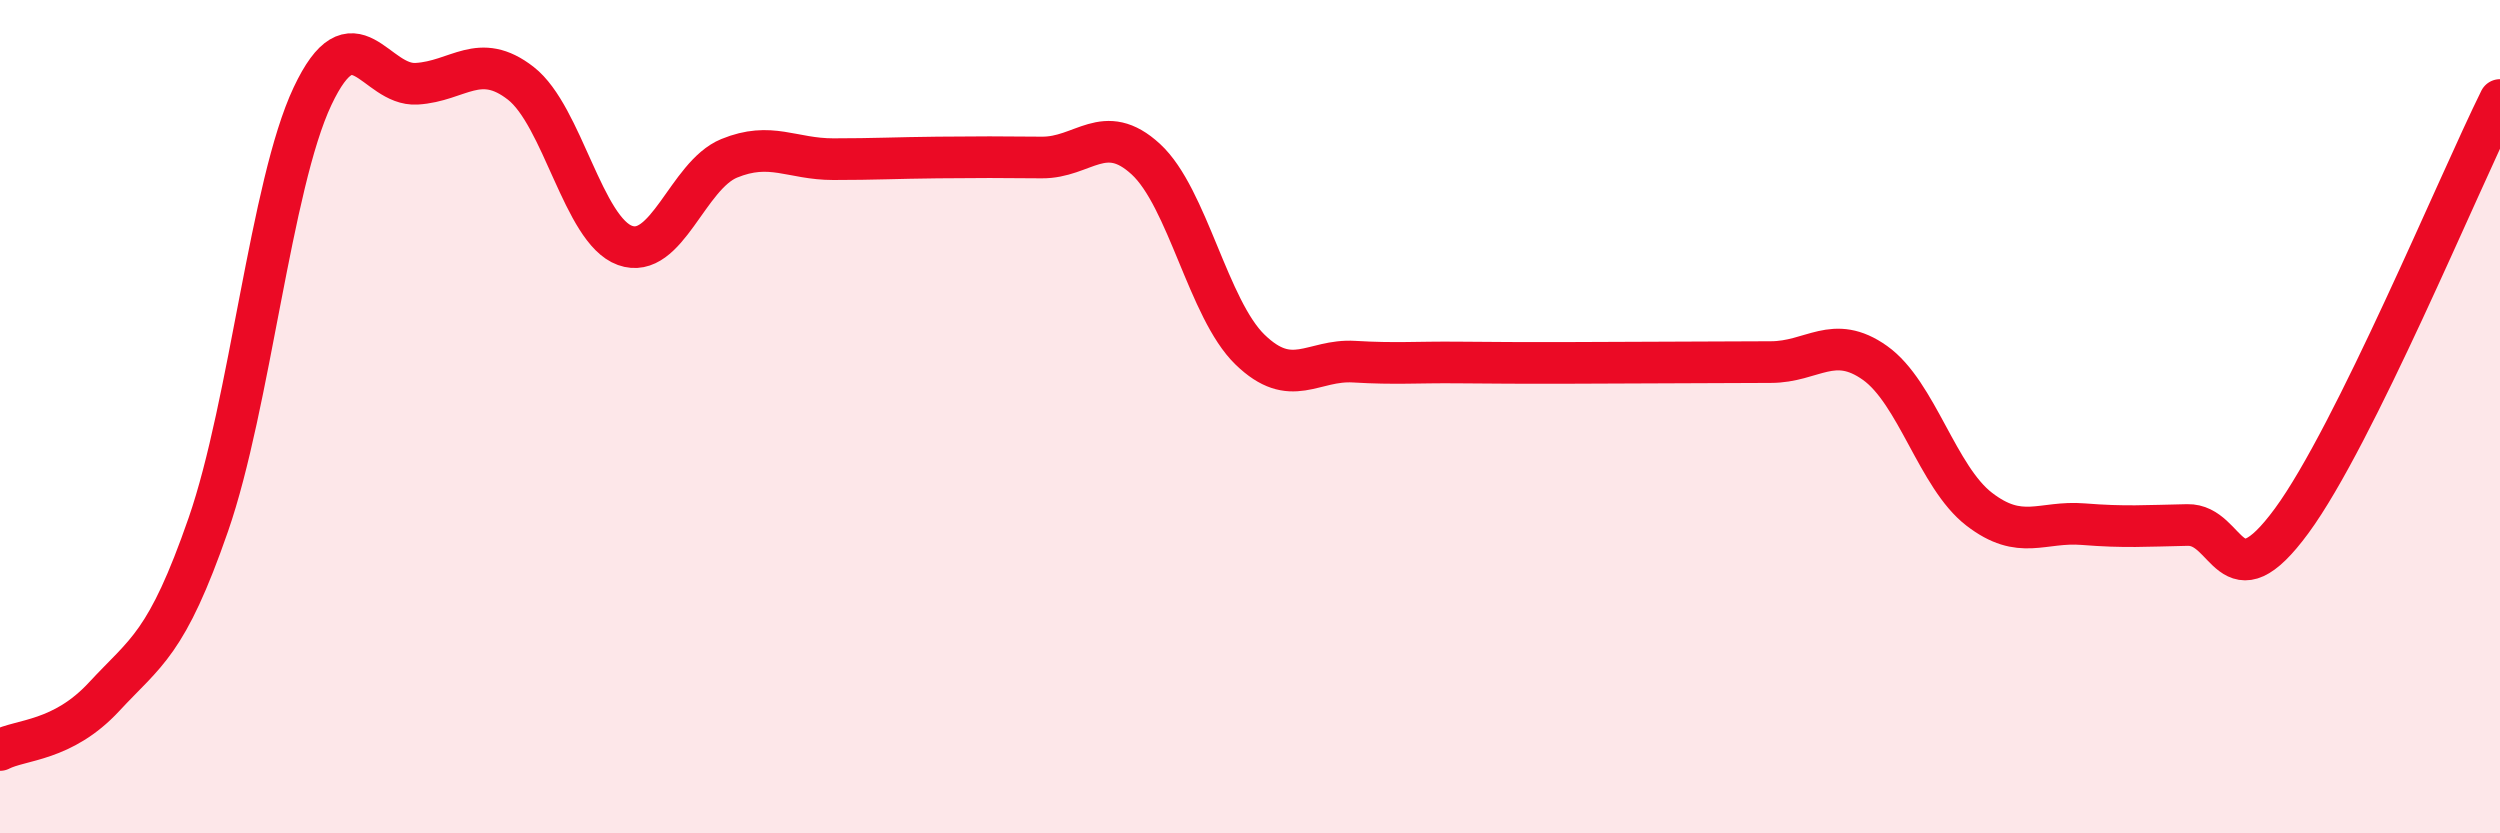
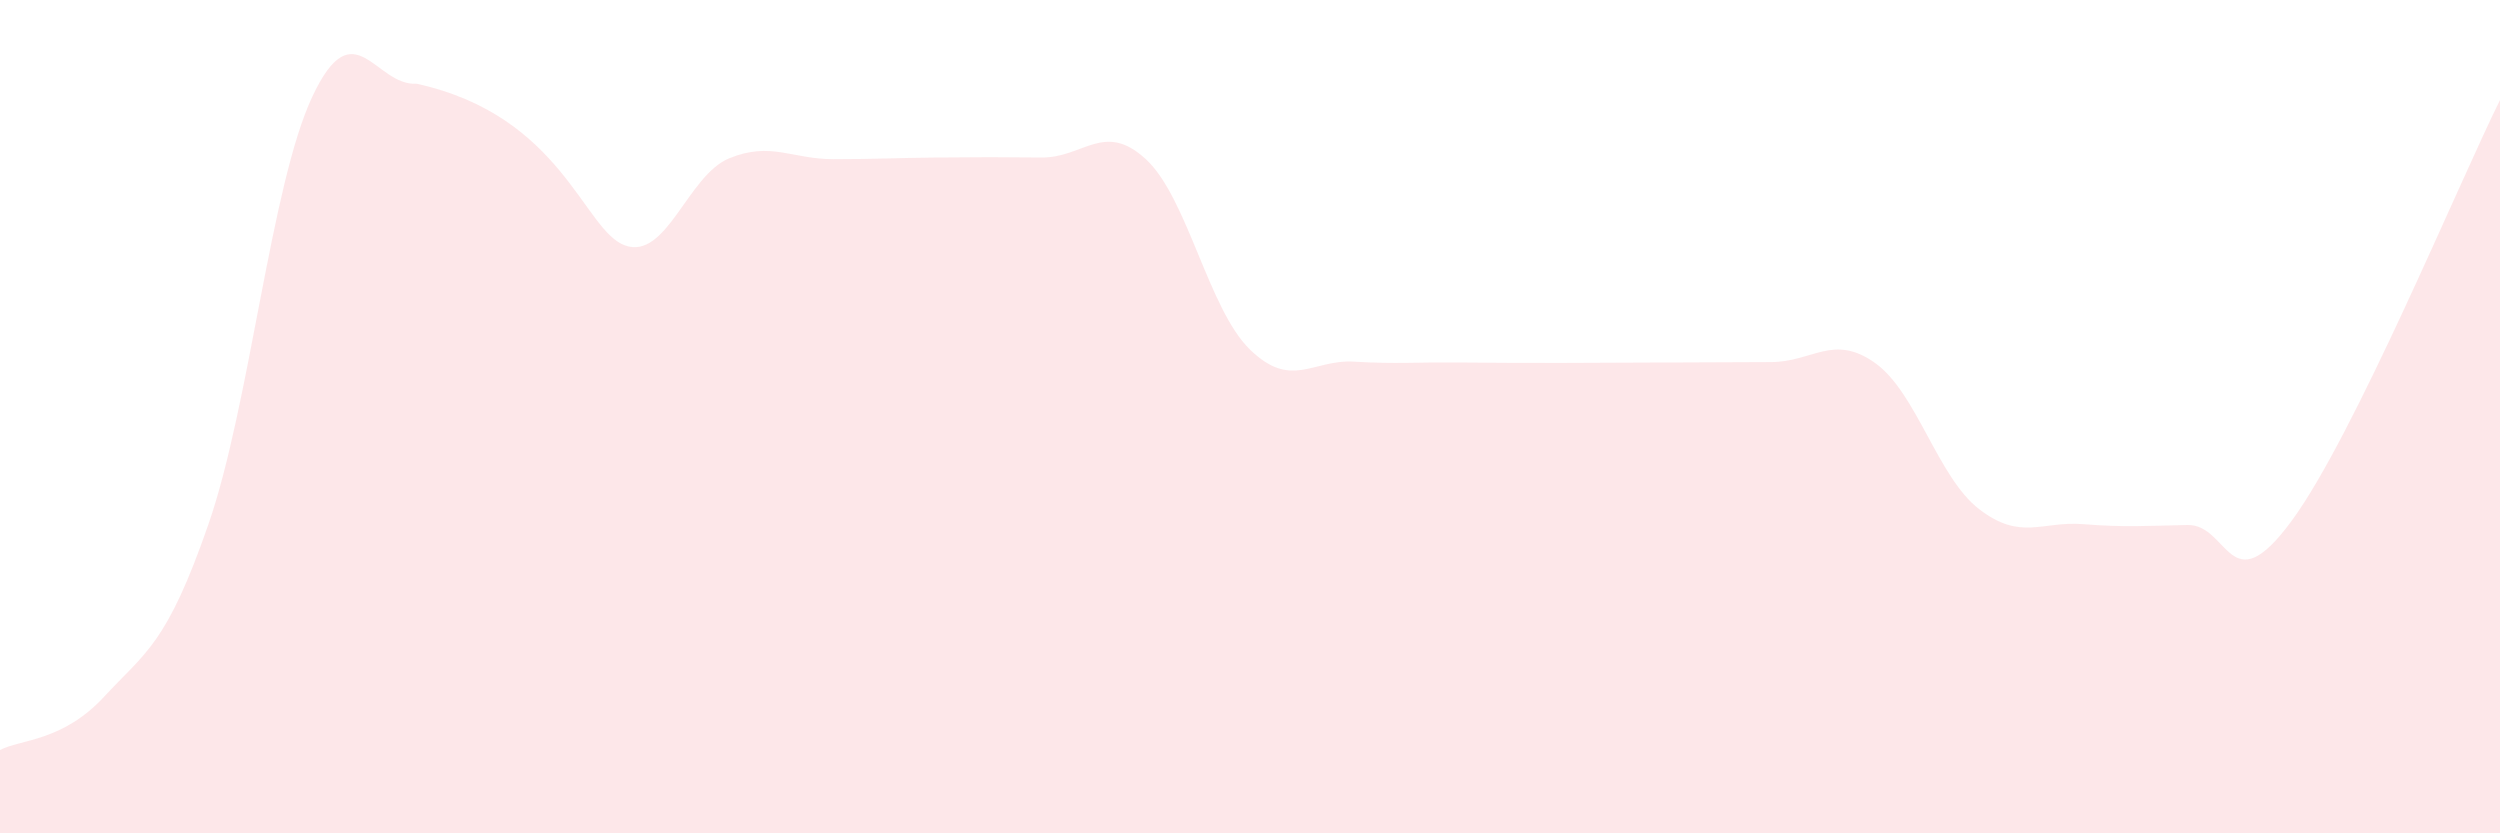
<svg xmlns="http://www.w3.org/2000/svg" width="60" height="20" viewBox="0 0 60 20">
-   <path d="M 0,18 C 0.5,17.74 1.5,17.8 2.5,16.72 C 3.5,15.64 4,15.47 5,12.59 C 6,9.71 6.5,4.43 7.5,2.31 C 8.5,0.19 9,2.07 10,2.01 C 11,1.95 11.5,1.22 12.5,2 C 13.5,2.78 14,5.53 15,5.89 C 16,6.25 16.5,4.21 17.5,3.8 C 18.5,3.39 19,3.82 20,3.82 C 21,3.82 21.5,3.79 22.5,3.78 C 23.5,3.77 24,3.77 25,3.78 C 26,3.79 26.5,2.9 27.5,3.82 C 28.5,4.74 29,7.42 30,8.39 C 31,9.36 31.5,8.62 32.5,8.68 C 33.5,8.74 34,8.69 35,8.7 C 36,8.71 36.5,8.71 37.5,8.71 C 38.5,8.71 39,8.7 40,8.7 C 41,8.7 41.5,8.69 42.5,8.69 C 43.5,8.69 44,8 45,8.71 C 46,9.42 46.5,11.45 47.5,12.22 C 48.5,12.99 49,12.5 50,12.58 C 51,12.66 51.5,12.62 52.5,12.6 C 53.5,12.58 53.5,14.54 55,12.5 C 56.5,10.46 59,4.42 60,2.4L60 20L0 20Z" fill="#EB0A25" opacity="0.1" stroke-linecap="round" stroke-linejoin="round" />
-   <path d="M 0,18 C 0.5,17.74 1.5,17.8 2.5,16.72 C 3.5,15.64 4,15.47 5,12.59 C 6,9.71 6.5,4.43 7.5,2.31 C 8.5,0.19 9,2.07 10,2.01 C 11,1.95 11.5,1.22 12.5,2 C 13.5,2.78 14,5.53 15,5.89 C 16,6.25 16.5,4.21 17.5,3.8 C 18.5,3.39 19,3.82 20,3.82 C 21,3.82 21.5,3.79 22.5,3.78 C 23.5,3.77 24,3.77 25,3.78 C 26,3.79 26.5,2.9 27.5,3.82 C 28.5,4.74 29,7.42 30,8.39 C 31,9.36 31.5,8.62 32.5,8.68 C 33.5,8.74 34,8.69 35,8.7 C 36,8.71 36.5,8.71 37.5,8.71 C 38.5,8.71 39,8.7 40,8.7 C 41,8.7 41.5,8.69 42.5,8.69 C 43.5,8.69 44,8 45,8.71 C 46,9.42 46.5,11.45 47.5,12.22 C 48.5,12.99 49,12.5 50,12.58 C 51,12.66 51.5,12.62 52.5,12.6 C 53.5,12.58 53.5,14.54 55,12.5 C 56.5,10.46 59,4.42 60,2.4" stroke="#EB0A25" stroke-width="1" fill="none" stroke-linecap="round" stroke-linejoin="round" />
+   <path d="M 0,18 C 0.5,17.74 1.5,17.8 2.5,16.72 C 3.5,15.64 4,15.47 5,12.59 C 6,9.71 6.5,4.43 7.5,2.31 C 8.5,0.19 9,2.07 10,2.01 C 13.5,2.78 14,5.53 15,5.89 C 16,6.25 16.5,4.21 17.5,3.8 C 18.5,3.39 19,3.82 20,3.82 C 21,3.82 21.5,3.79 22.5,3.78 C 23.5,3.77 24,3.77 25,3.78 C 26,3.79 26.5,2.9 27.5,3.82 C 28.5,4.74 29,7.42 30,8.39 C 31,9.36 31.5,8.62 32.5,8.68 C 33.5,8.74 34,8.69 35,8.7 C 36,8.71 36.5,8.71 37.5,8.71 C 38.5,8.71 39,8.7 40,8.7 C 41,8.7 41.5,8.69 42.5,8.69 C 43.5,8.69 44,8 45,8.71 C 46,9.42 46.5,11.45 47.5,12.22 C 48.5,12.99 49,12.5 50,12.58 C 51,12.66 51.5,12.62 52.5,12.6 C 53.5,12.58 53.5,14.54 55,12.5 C 56.5,10.46 59,4.42 60,2.4L60 20L0 20Z" fill="#EB0A25" opacity="0.1" stroke-linecap="round" stroke-linejoin="round" />
</svg>